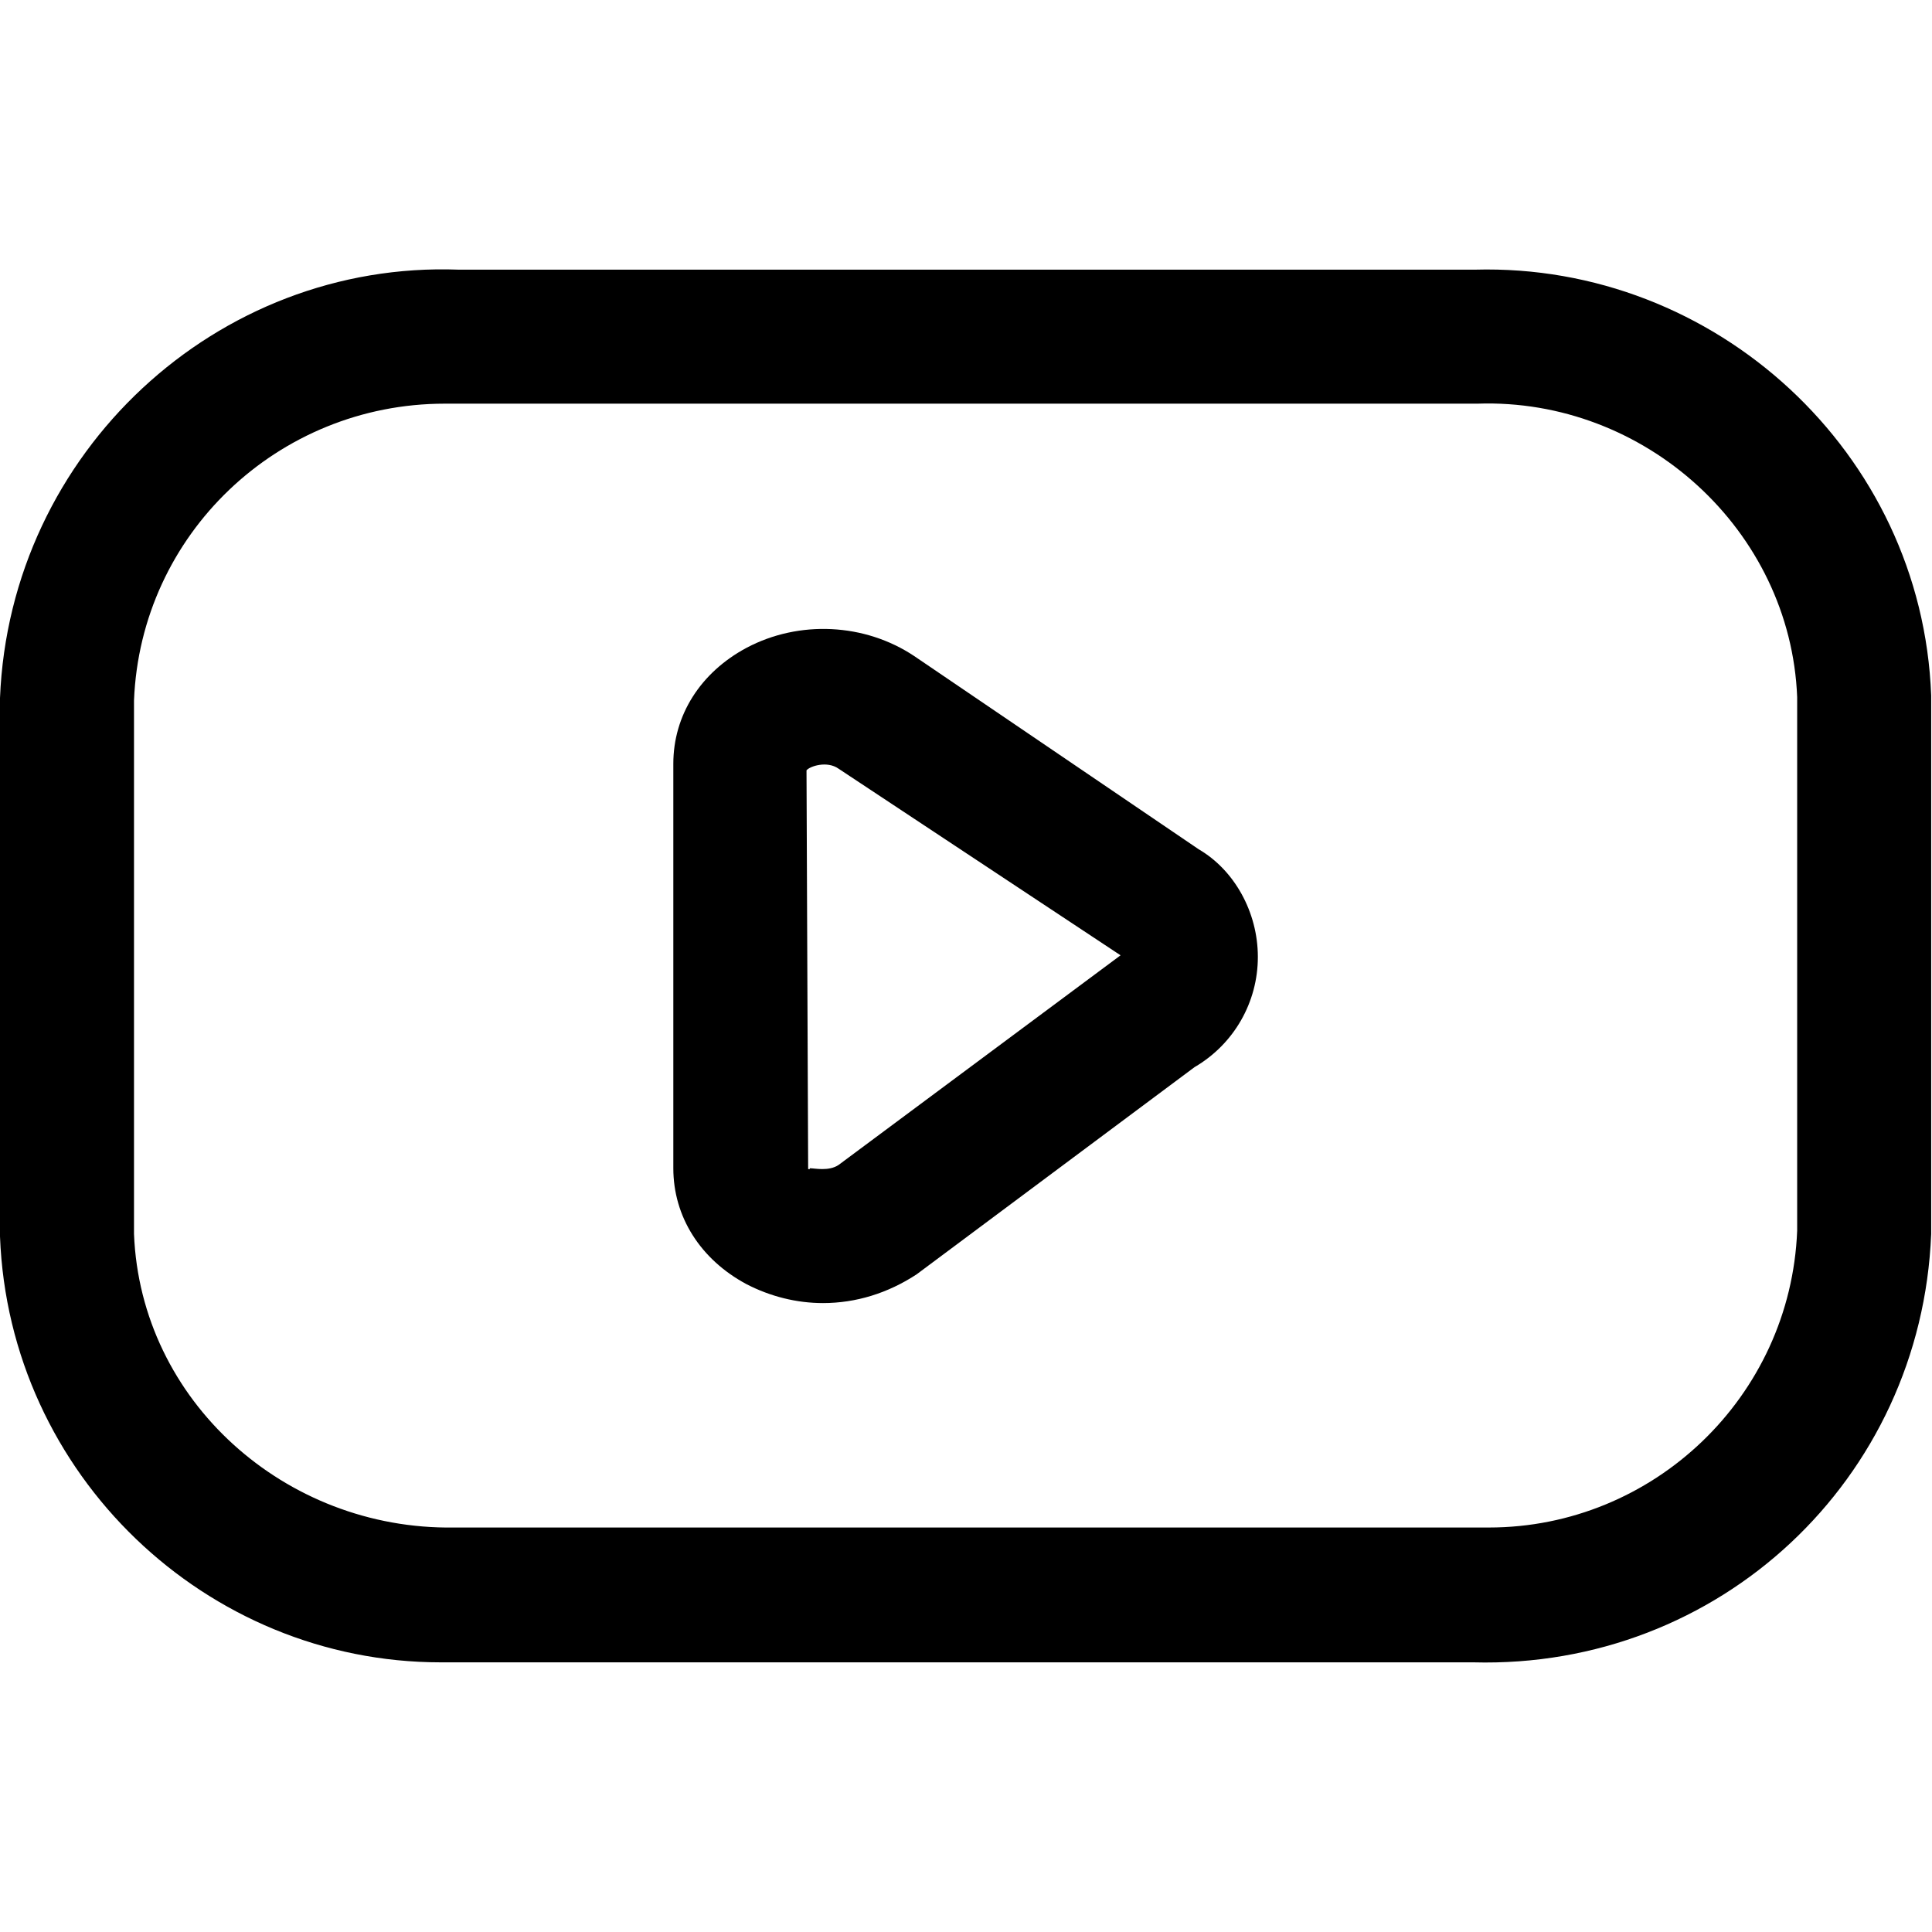
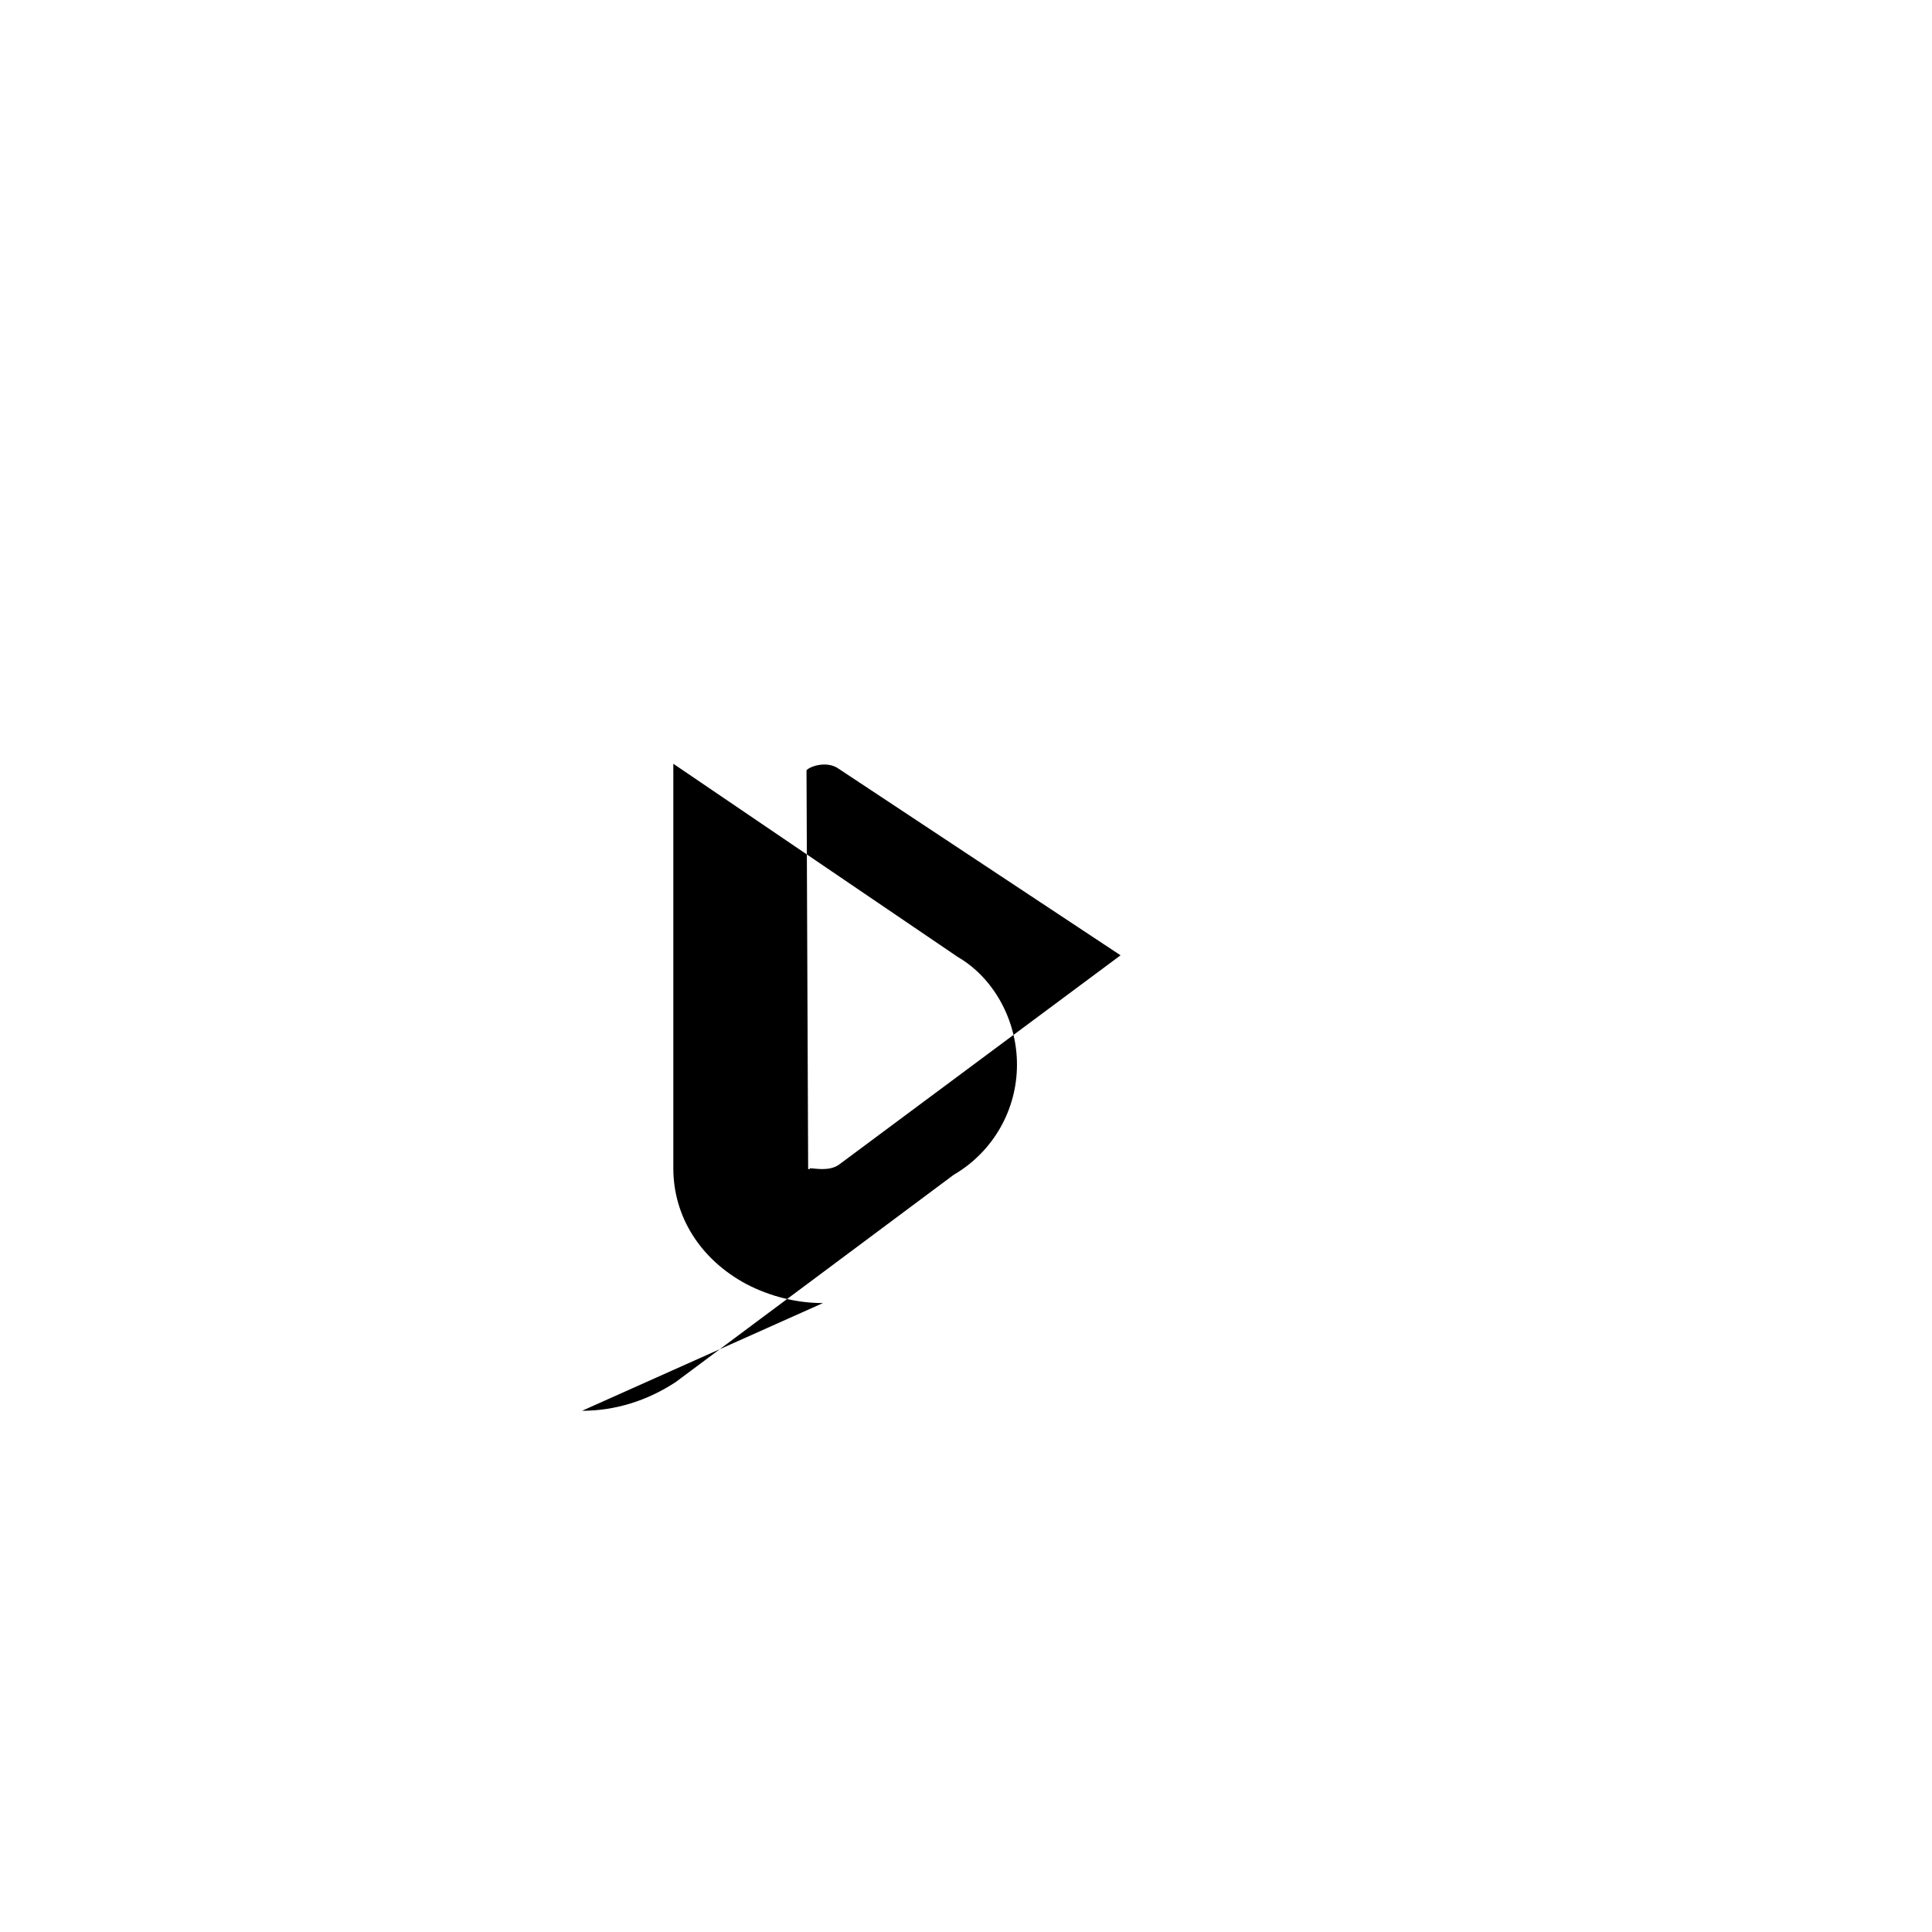
<svg xmlns="http://www.w3.org/2000/svg" id="Layer_1" data-name="Layer 1" viewBox="0 0 23.5 23.5">
-   <path d="M5.36,20.22c-2.85,0-5.25-2.28-5.36-5.18v-6.55C.12,5.5,2.64,3.17,5.58,3.28h12.36c2.92-.08,5.44,2.22,5.55,5.18v6.55c-.12,2.99-2.58,5.29-5.57,5.21H5.55c-.07,0-.13,0-.2,0ZM5.41,4.91c-2.03,0-3.7,1.59-3.78,3.61v6.49c.08,2.03,1.84,3.6,3.89,3.57h12.42c.06,0,.11,0,.17,0,2,0,3.67-1.59,3.75-3.61v-6.49c-.08-2.03-1.85-3.64-3.89-3.57H5.55s-.09,0-.14,0Z" />
-   <path d="M10.01,15.85c-.32,0-.64-.08-.93-.23-.56-.3-.89-.82-.89-1.41v-4.92c0-.59.33-1.11.89-1.41.64-.34,1.44-.3,2.04.1l3.46,2.35c.43.25.72.76.72,1.31s-.29,1.06-.77,1.34l-3.38,2.52c-.35.23-.74.35-1.14.35ZM9.85,14.21c.06,0,.23.04.35-.04l3.43-2.55-3.43-2.27h0c-.14-.1-.35-.03-.39.02l.02,4.85s0,0,.02,0Z" />
+   <path d="M10.01,15.85c-.32,0-.64-.08-.93-.23-.56-.3-.89-.82-.89-1.41v-4.92l3.46,2.35c.43.25.72.76.72,1.31s-.29,1.06-.77,1.34l-3.38,2.52c-.35.23-.74.35-1.14.35ZM9.85,14.21c.06,0,.23.04.35-.04l3.43-2.55-3.43-2.27h0c-.14-.1-.35-.03-.39.02l.02,4.85s0,0,.02,0Z" />
</svg>